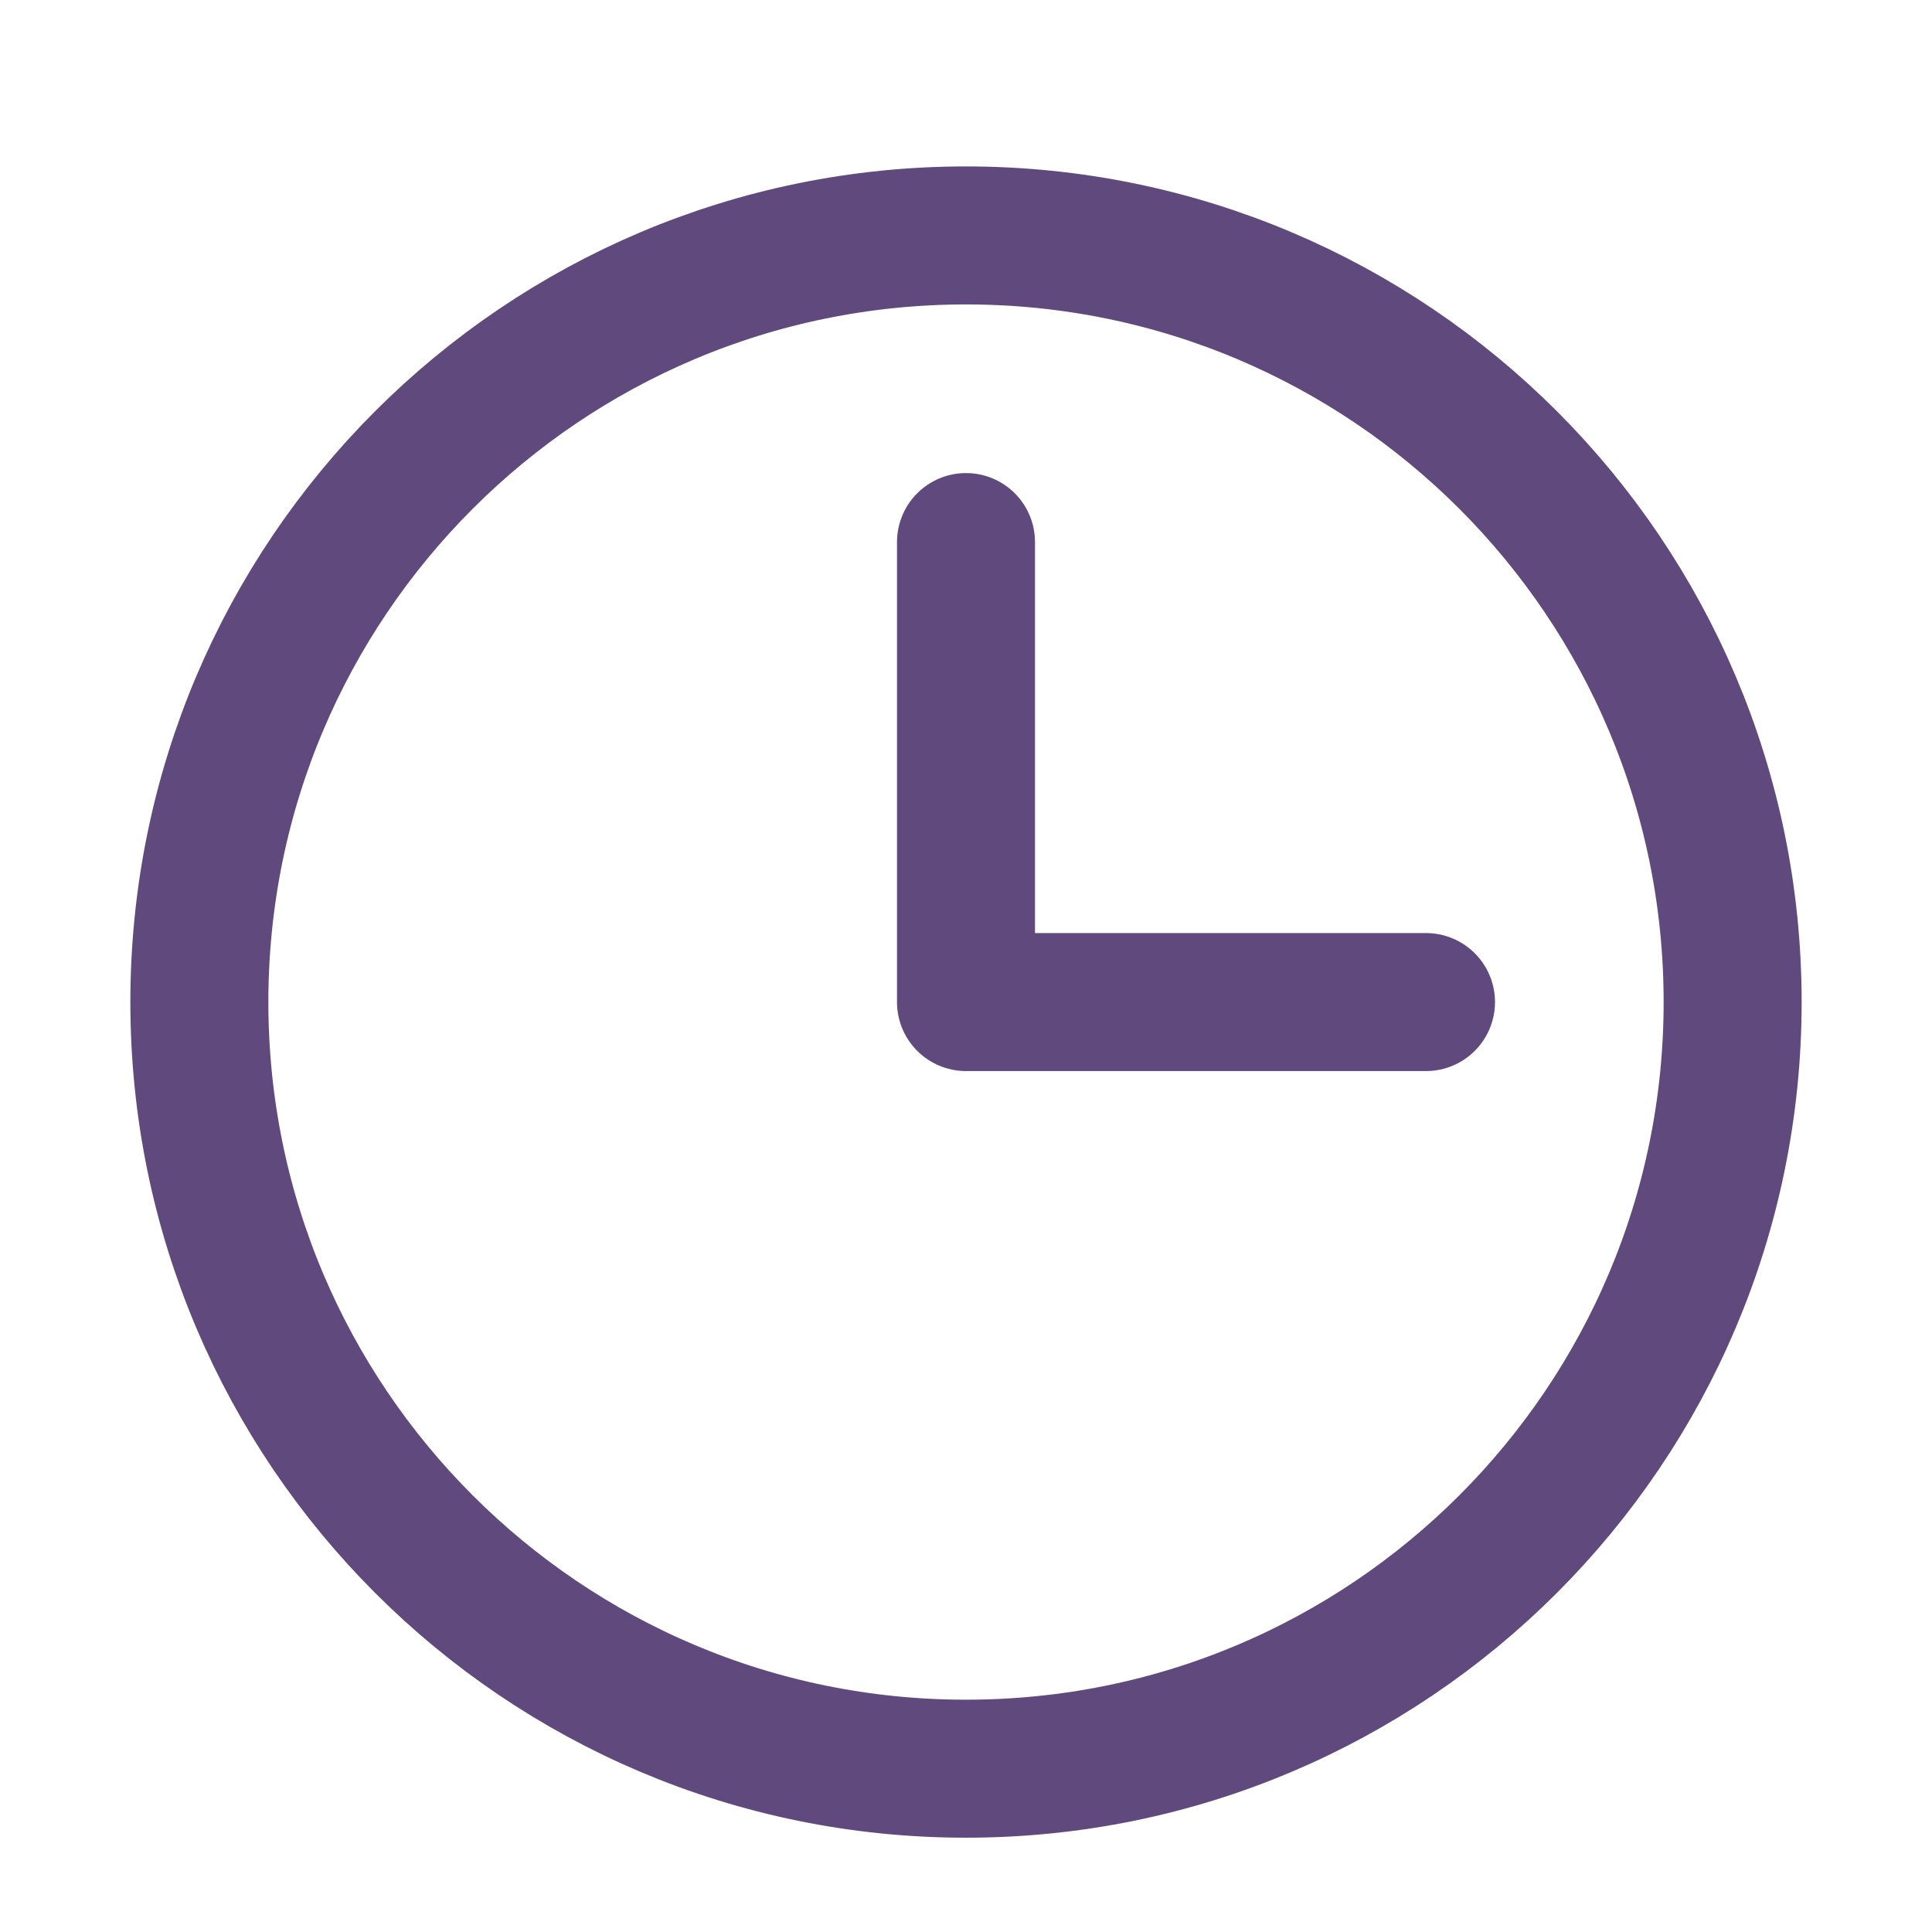
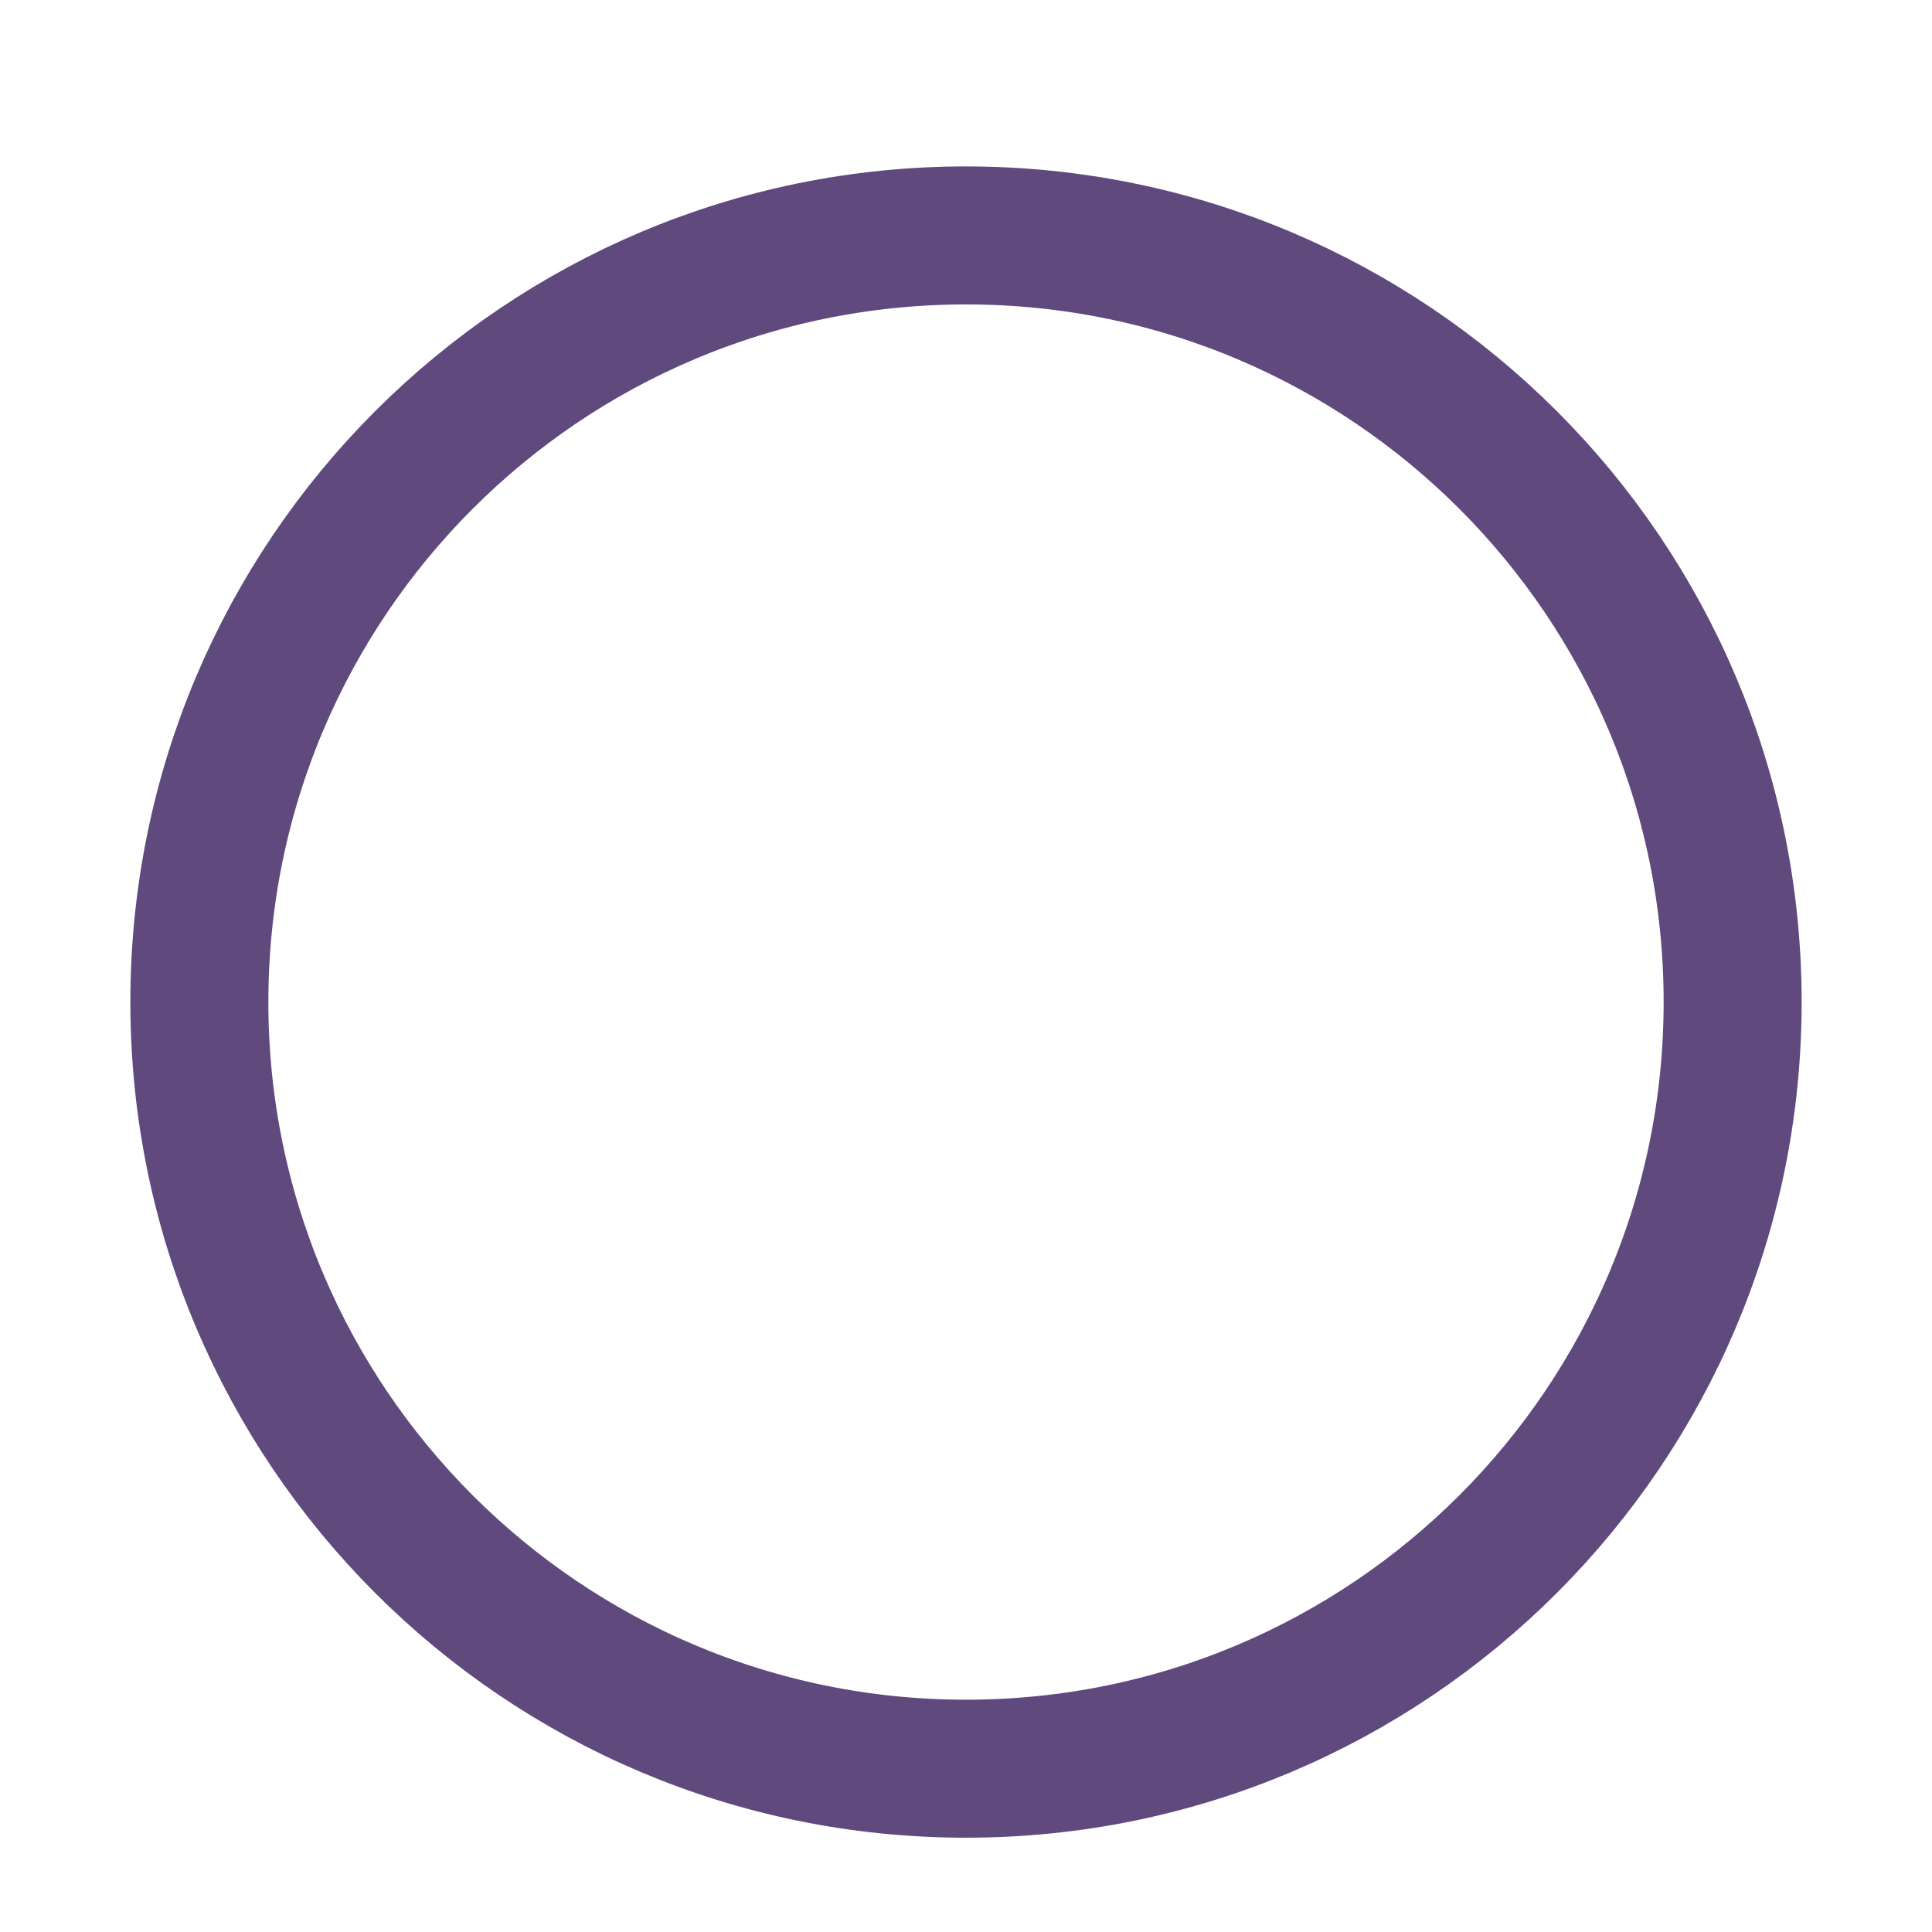
<svg xmlns="http://www.w3.org/2000/svg" width="21" height="21" viewBox="0 0 21 21" fill="none">
-   <path d="M10.5 5.892L10.5 10.892L15.5 10.892" stroke="#5F497D" stroke-width="1.5" stroke-linecap="round" stroke-linejoin="round" />
  <path d="M10.5 19.225C15.102 19.225 18.833 15.494 18.833 10.892C18.833 6.29 15.102 2.559 10.5 2.559C5.898 2.559 2.167 6.29 2.167 10.892C2.167 15.494 5.898 19.225 10.5 19.225Z" stroke="#5F497D" stroke-width="1.5" stroke-linecap="round" stroke-linejoin="round" />
</svg>